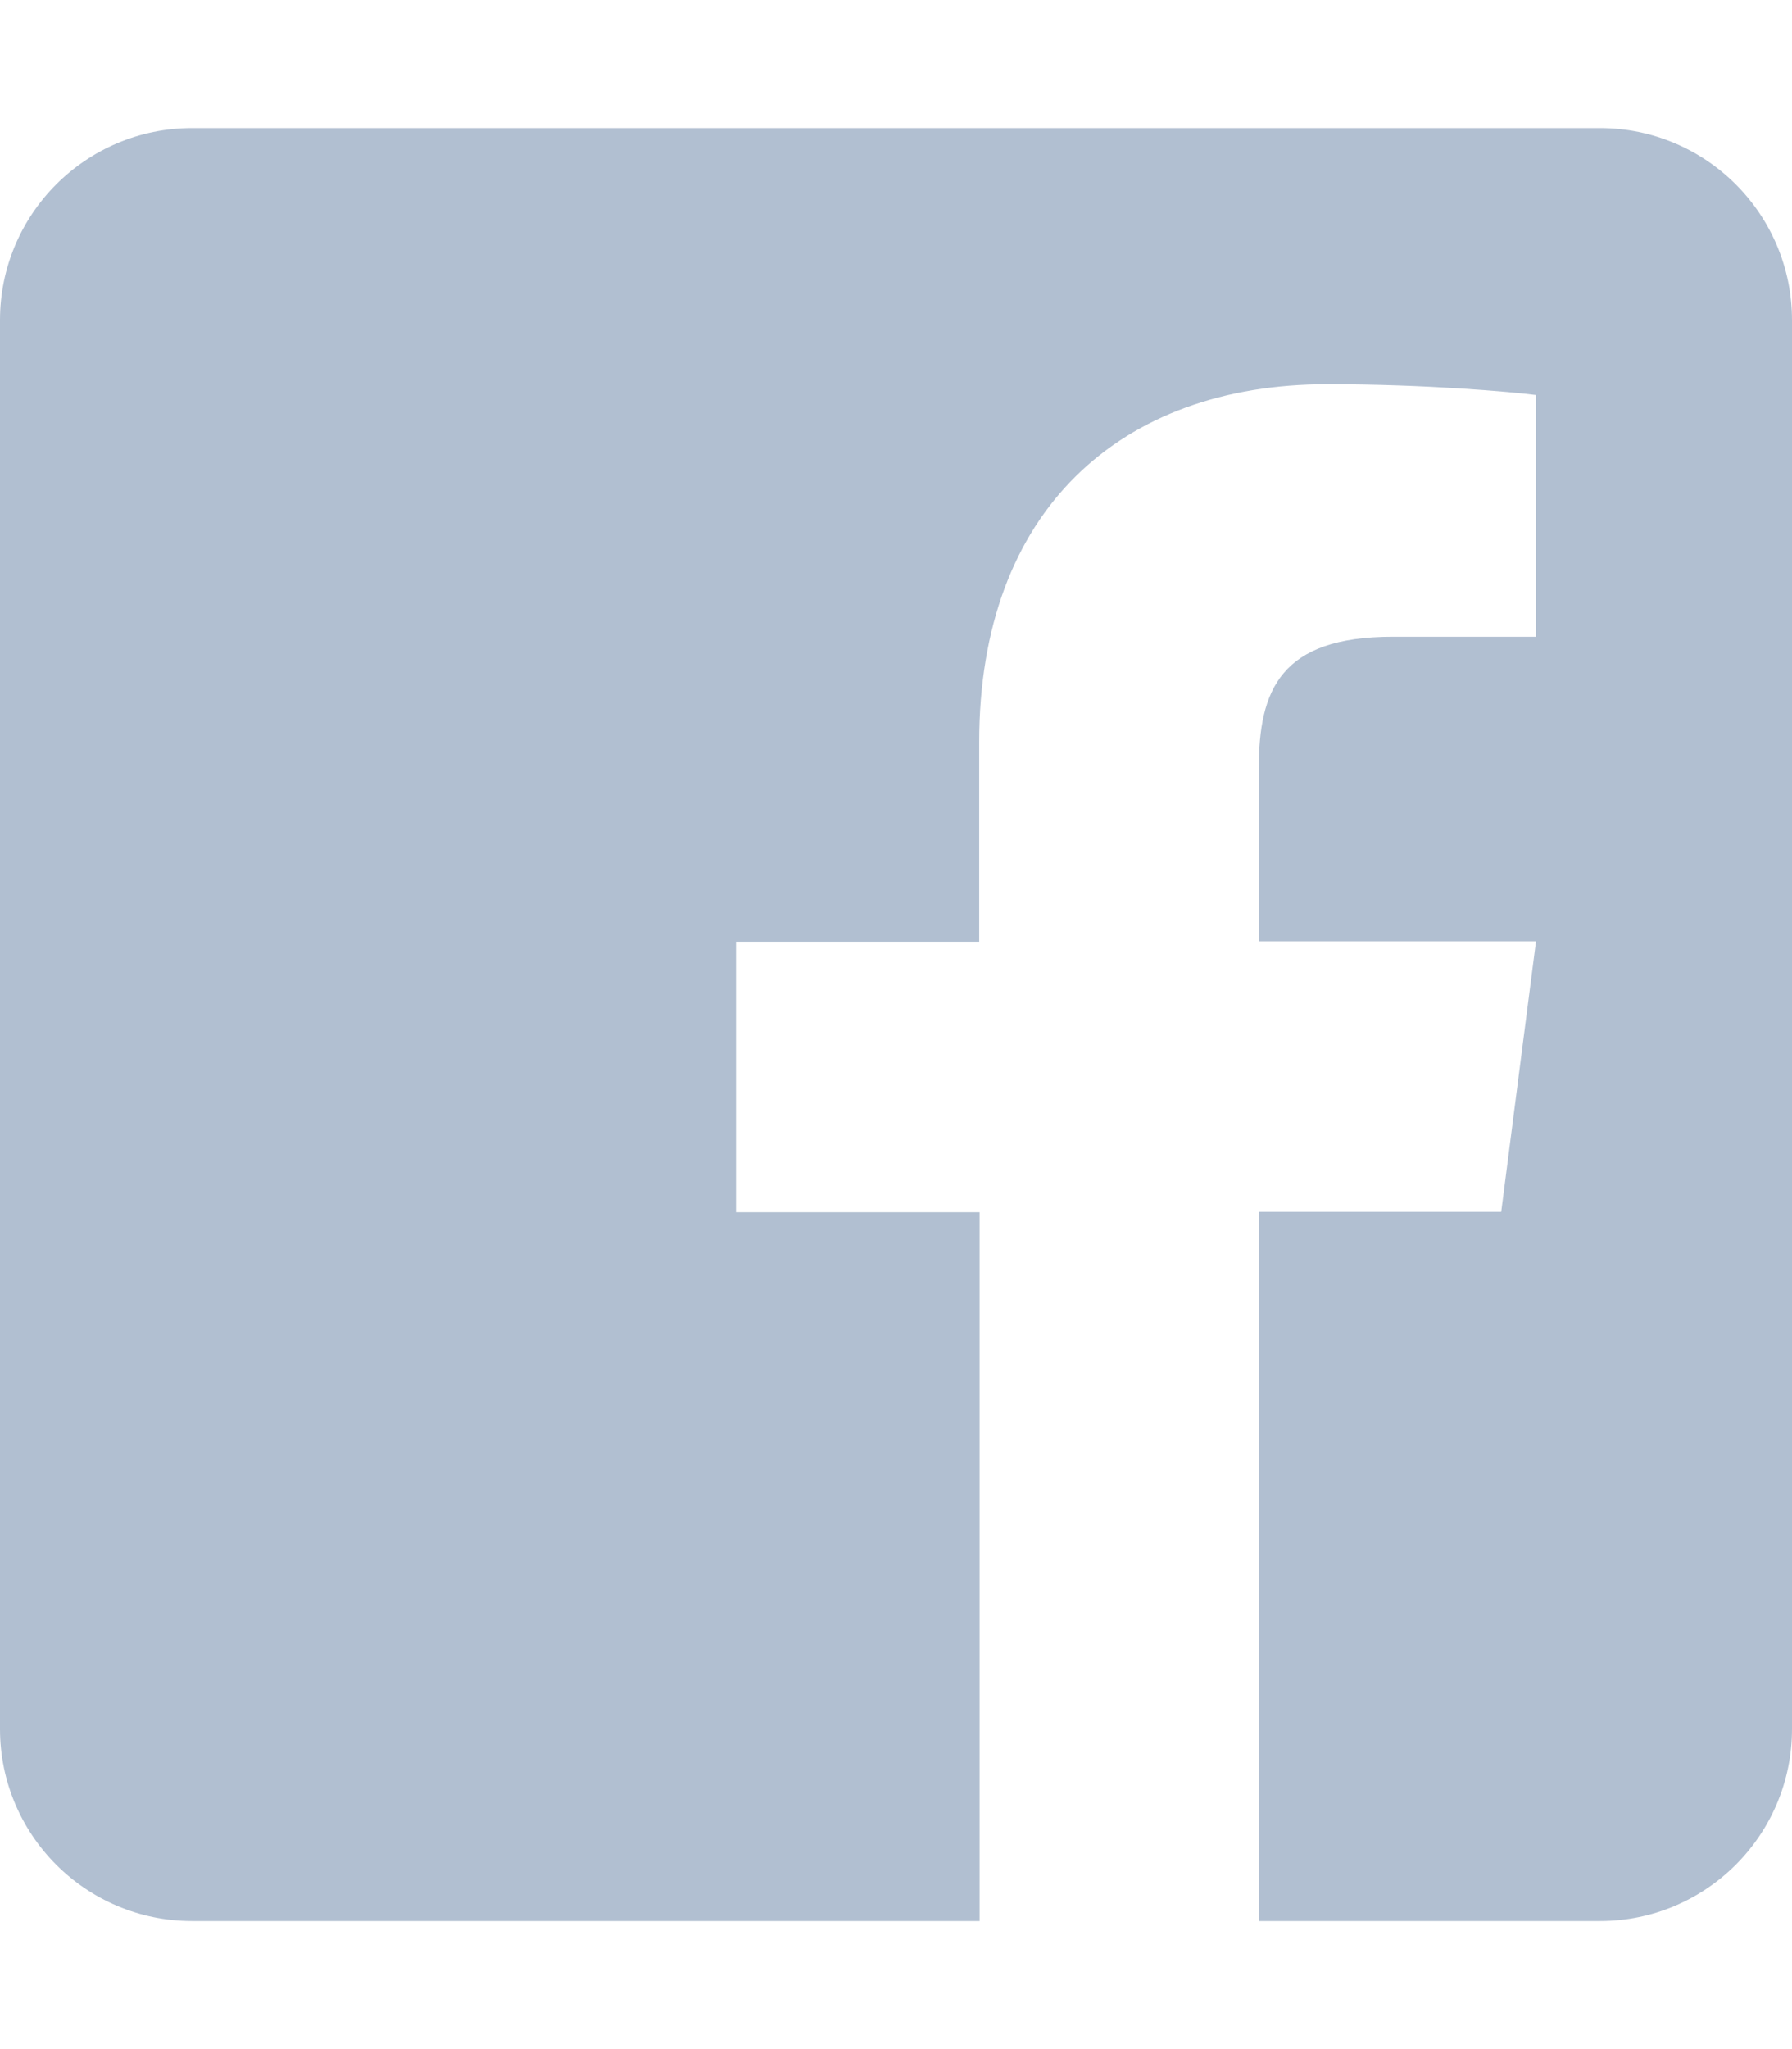
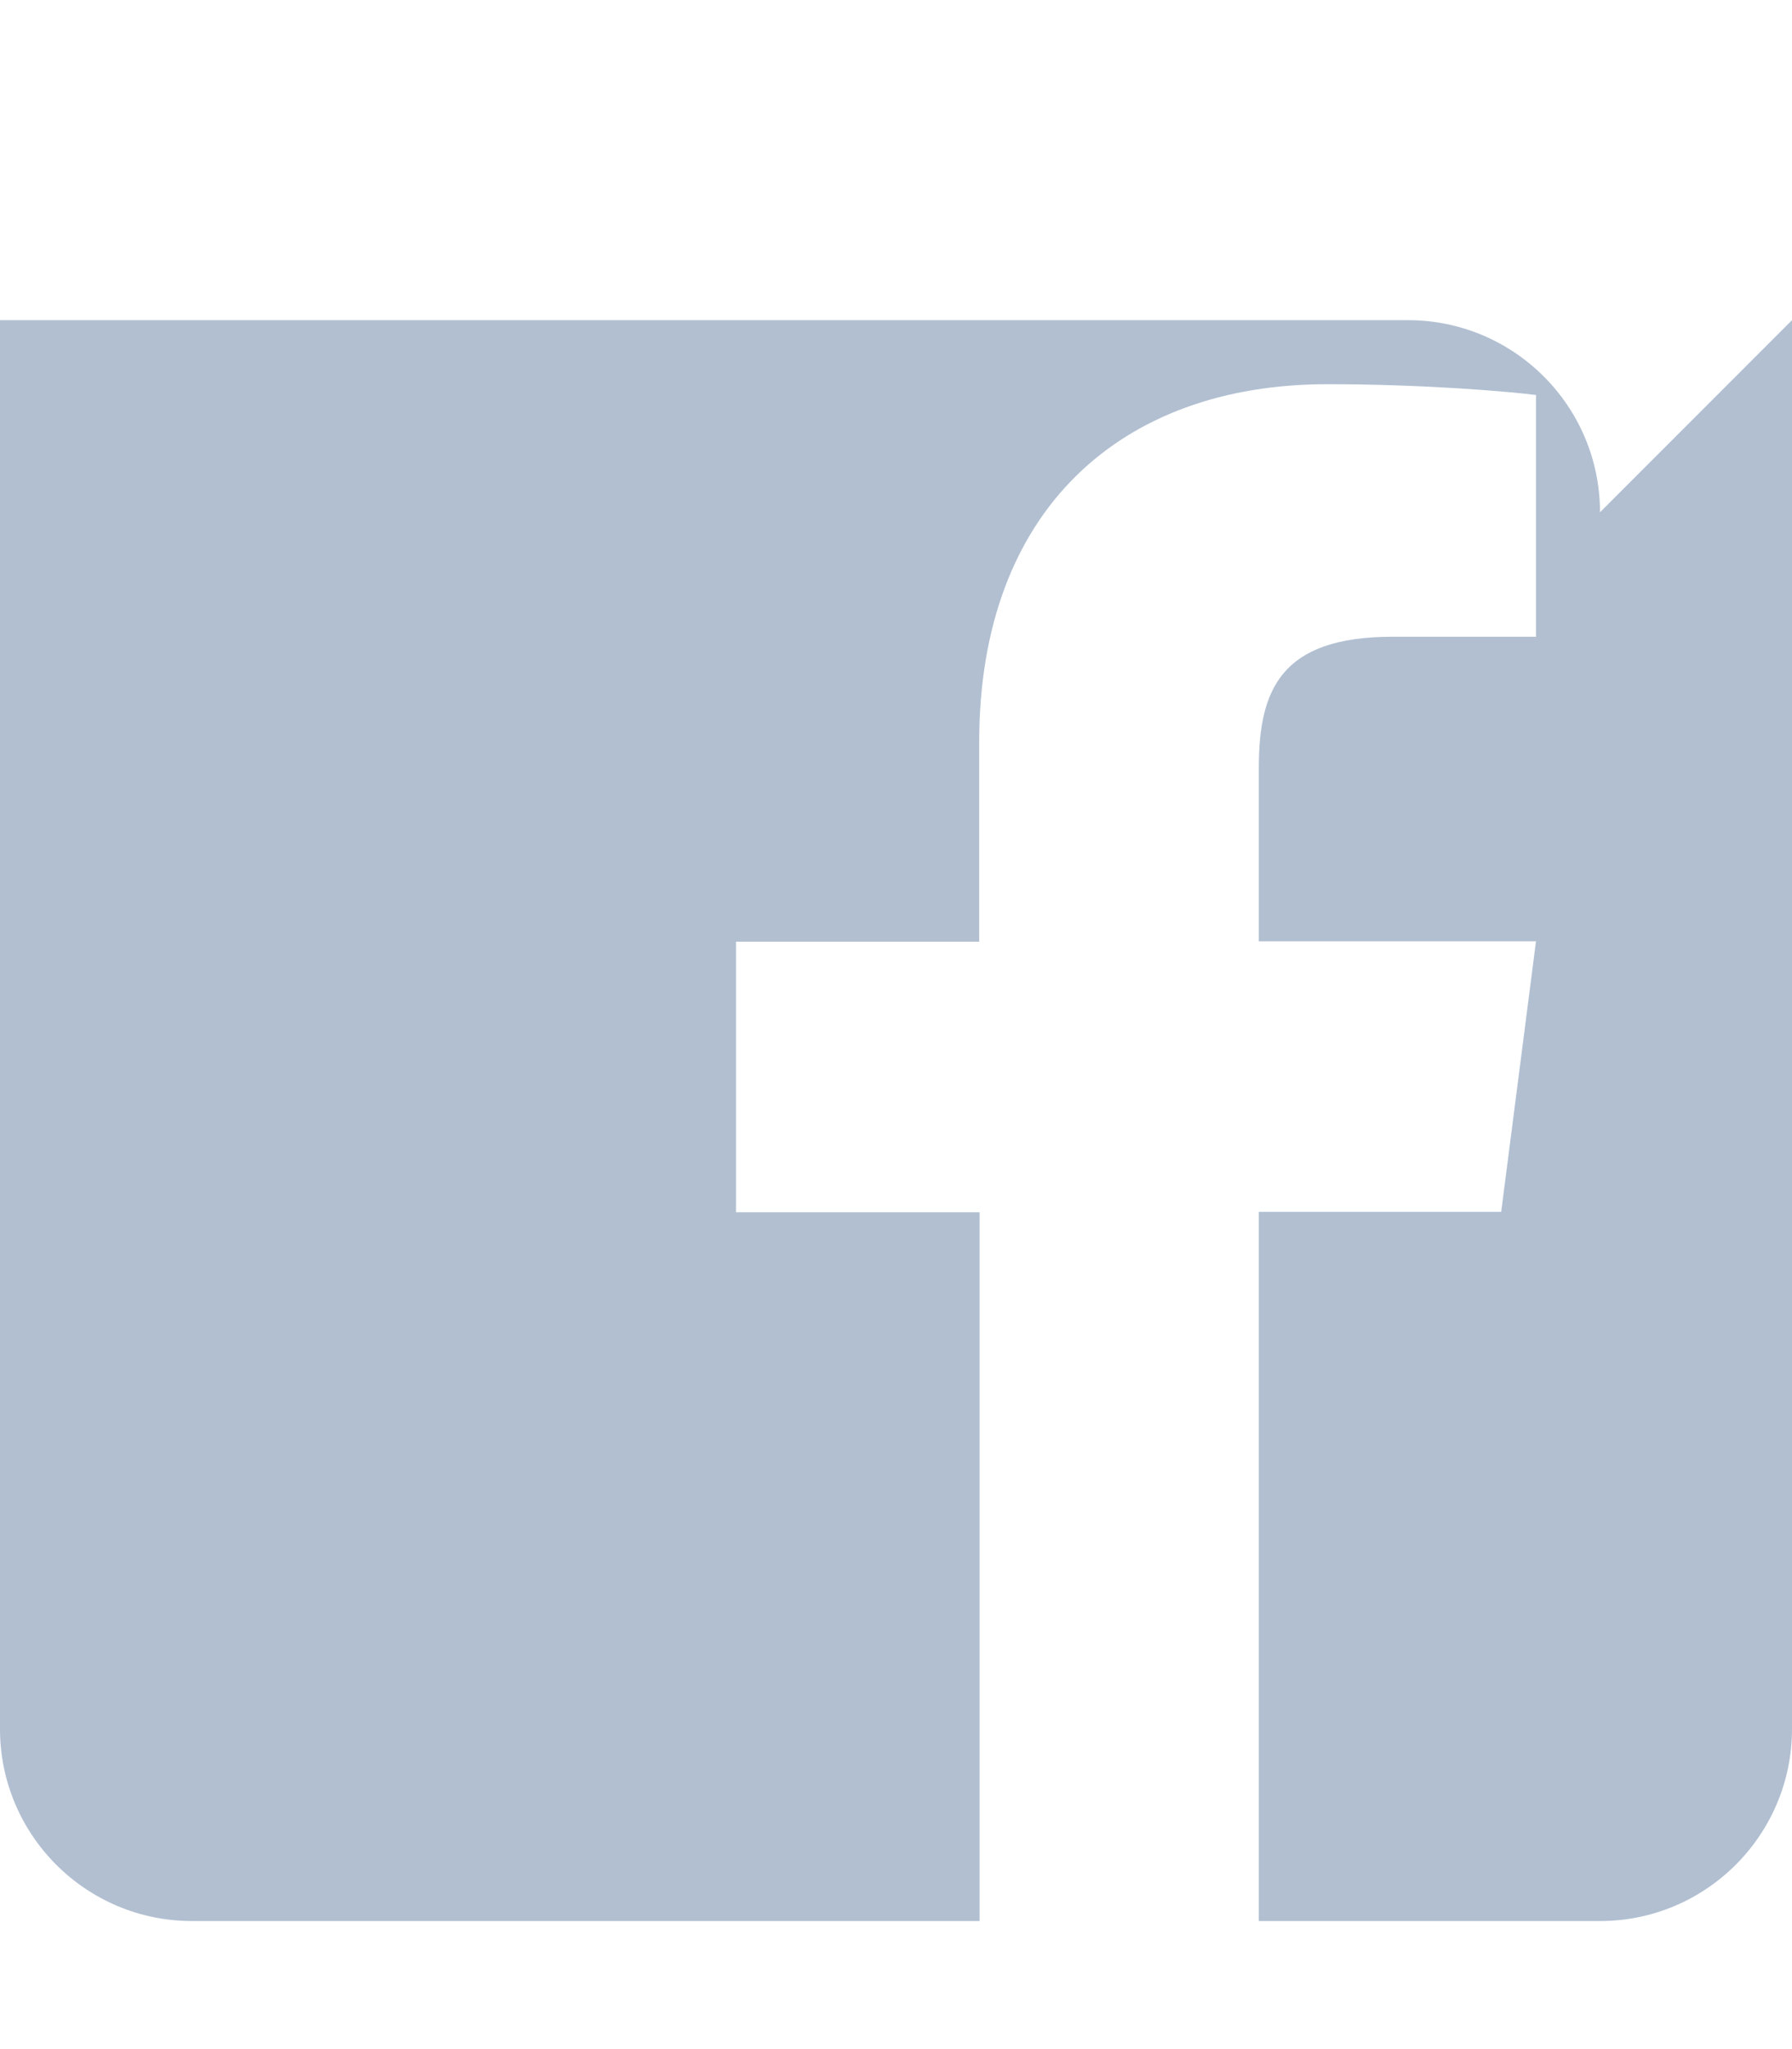
<svg xmlns="http://www.w3.org/2000/svg" class="svg-inline--fa fa-facebook-square fa-w-14" aria-hidden="true" data-fa-processed="" data-prefix="fab" data-icon="facebook-square" role="img" viewBox="0 0 448 512">
-   <path fill="#B1BFD1" d="M448 80v352c0 26.5-21.5 48-48 48h-85.3V302.8h60.6l8.7-67.6h-69.3V192c0-19.6 5.4-32.9 33.5-32.9H384V98.7c-6.2-.8-27.4-2.7-52.2-2.7-51.6 0-87 31.5-87 89.4v49.9H184v67.6h60.9V480H48c-26.5 0-48-21.5-48-48V80c0-26.5 21.5-48 48-48h352c26.5 0 48 21.5 48 48z" />
+   <path fill="#B1BFD1" d="M448 80v352c0 26.5-21.5 48-48 48h-85.3V302.8h60.6l8.7-67.6h-69.3V192c0-19.6 5.4-32.9 33.5-32.9H384V98.7c-6.2-.8-27.4-2.7-52.2-2.7-51.6 0-87 31.5-87 89.4v49.9H184v67.6h60.9V480H48c-26.5 0-48-21.5-48-48V80h352c26.5 0 48 21.5 48 48z" />
</svg>